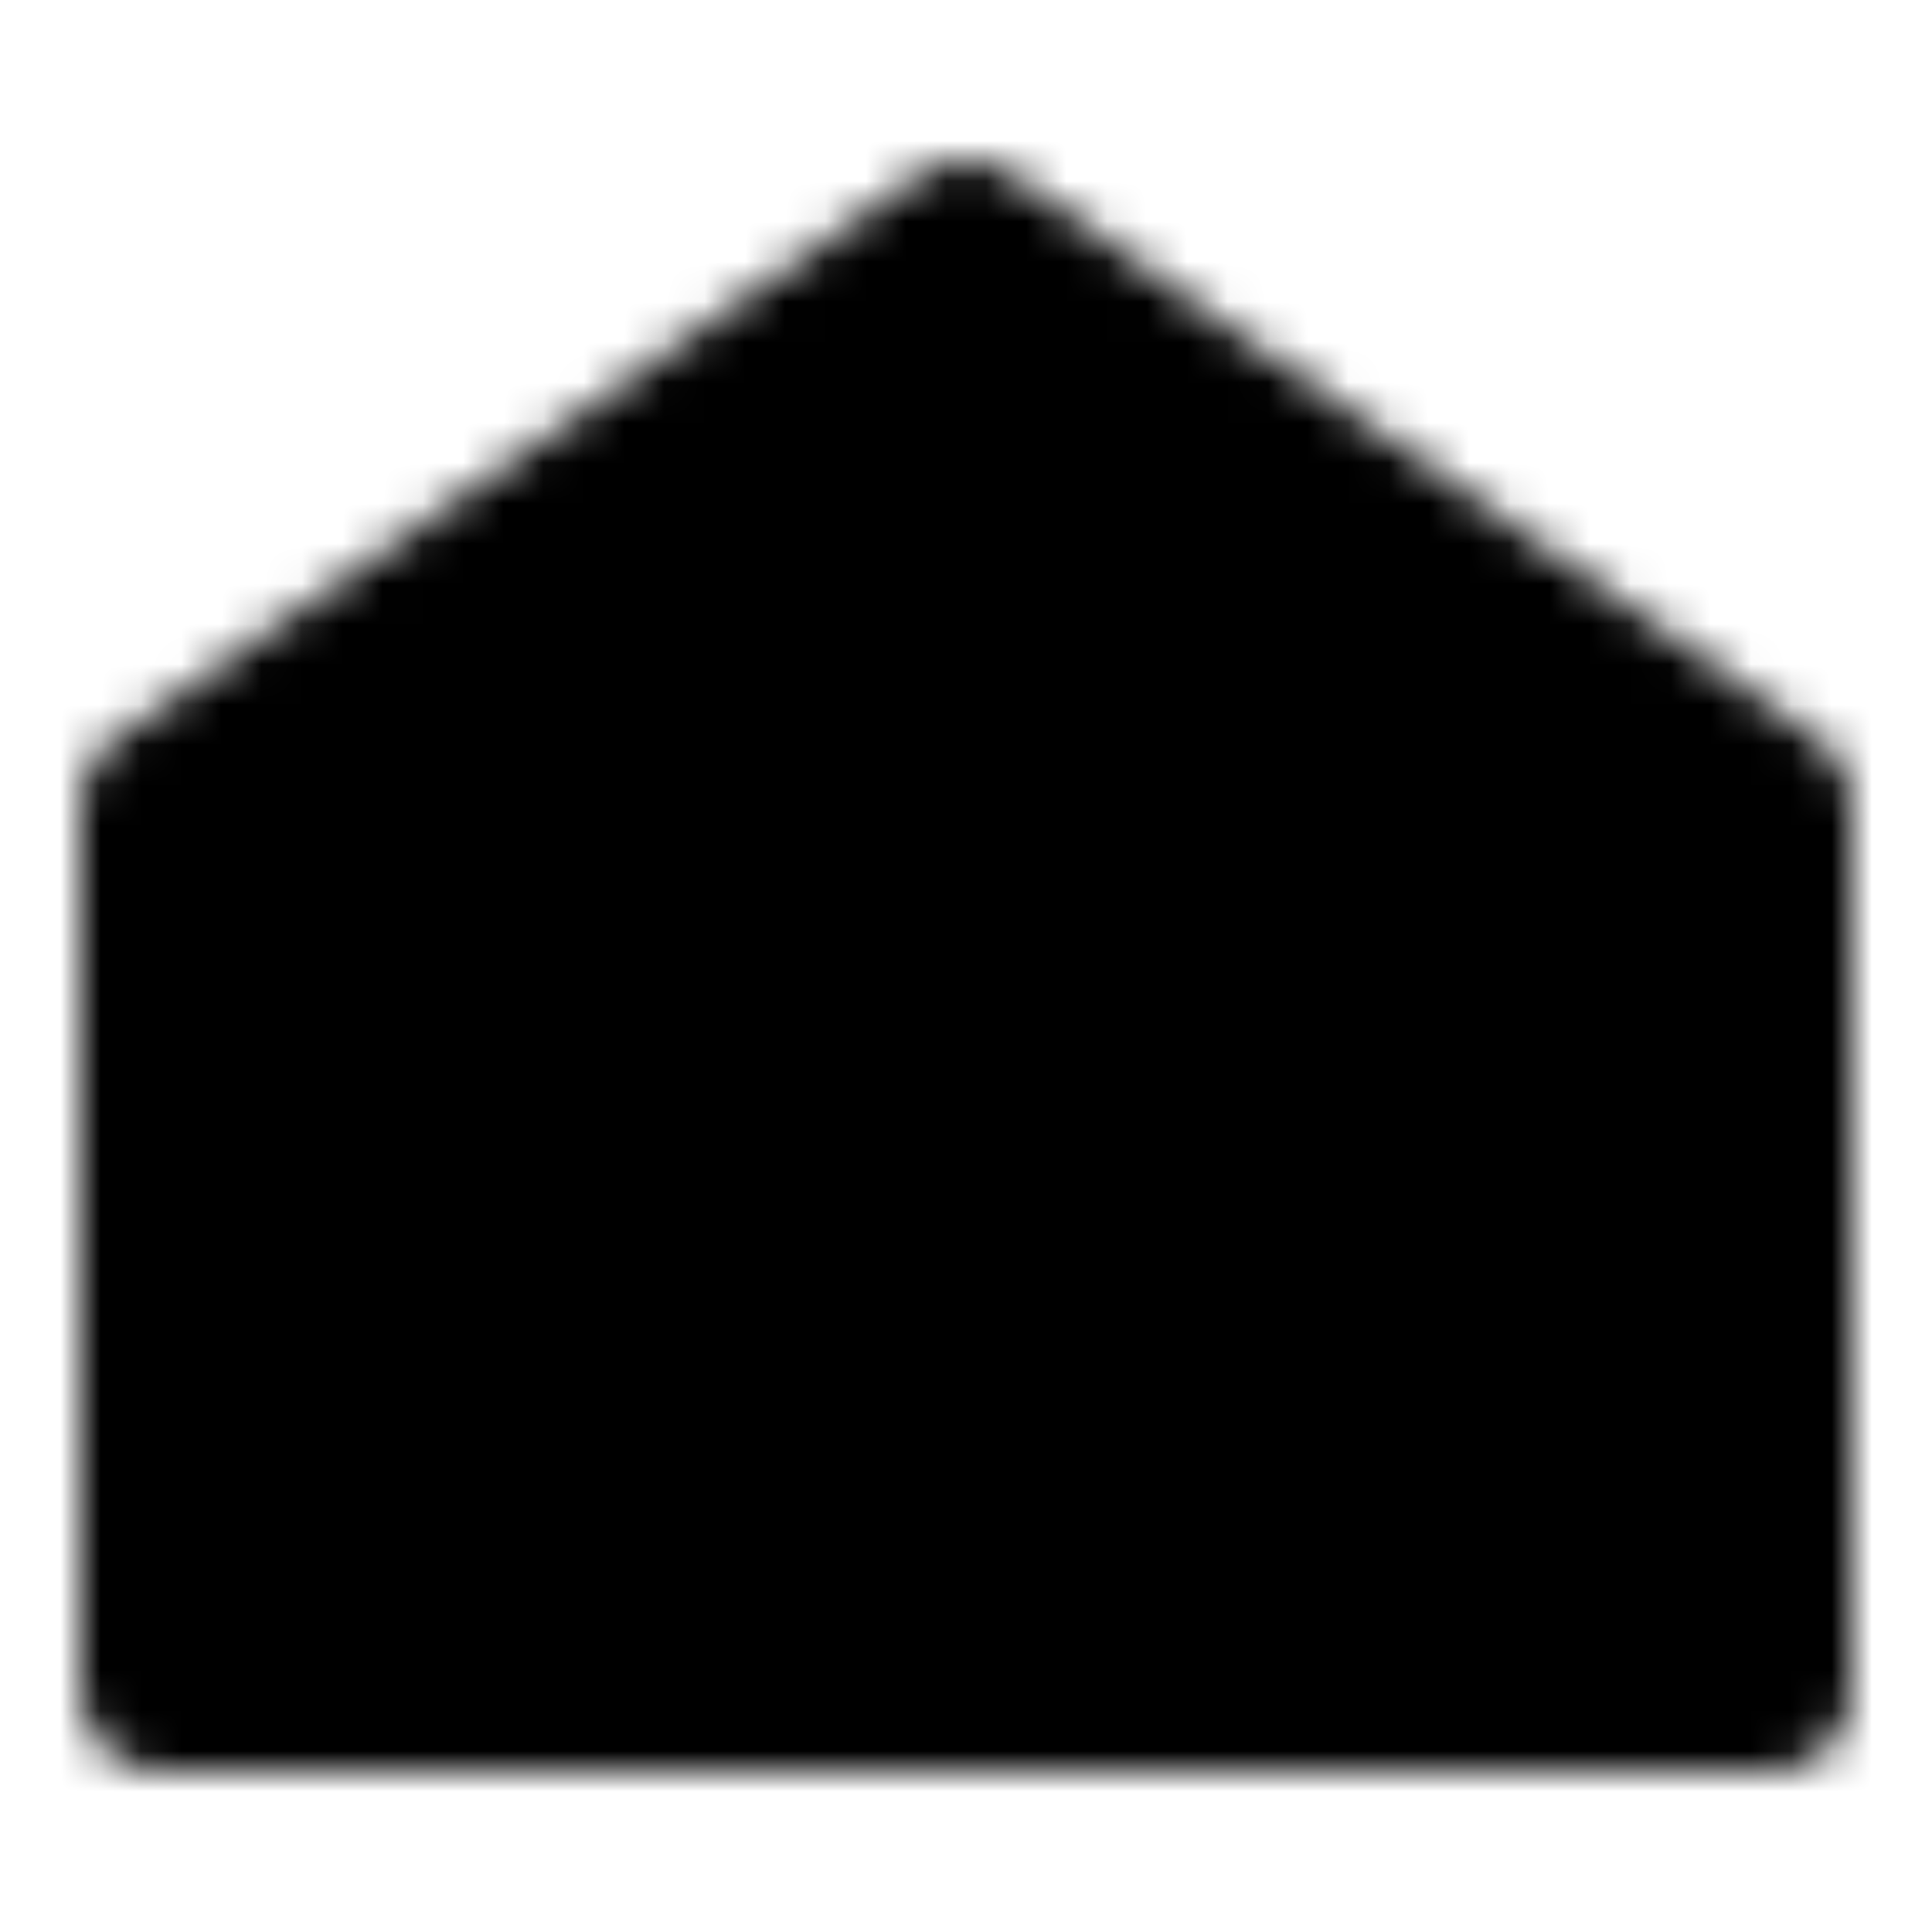
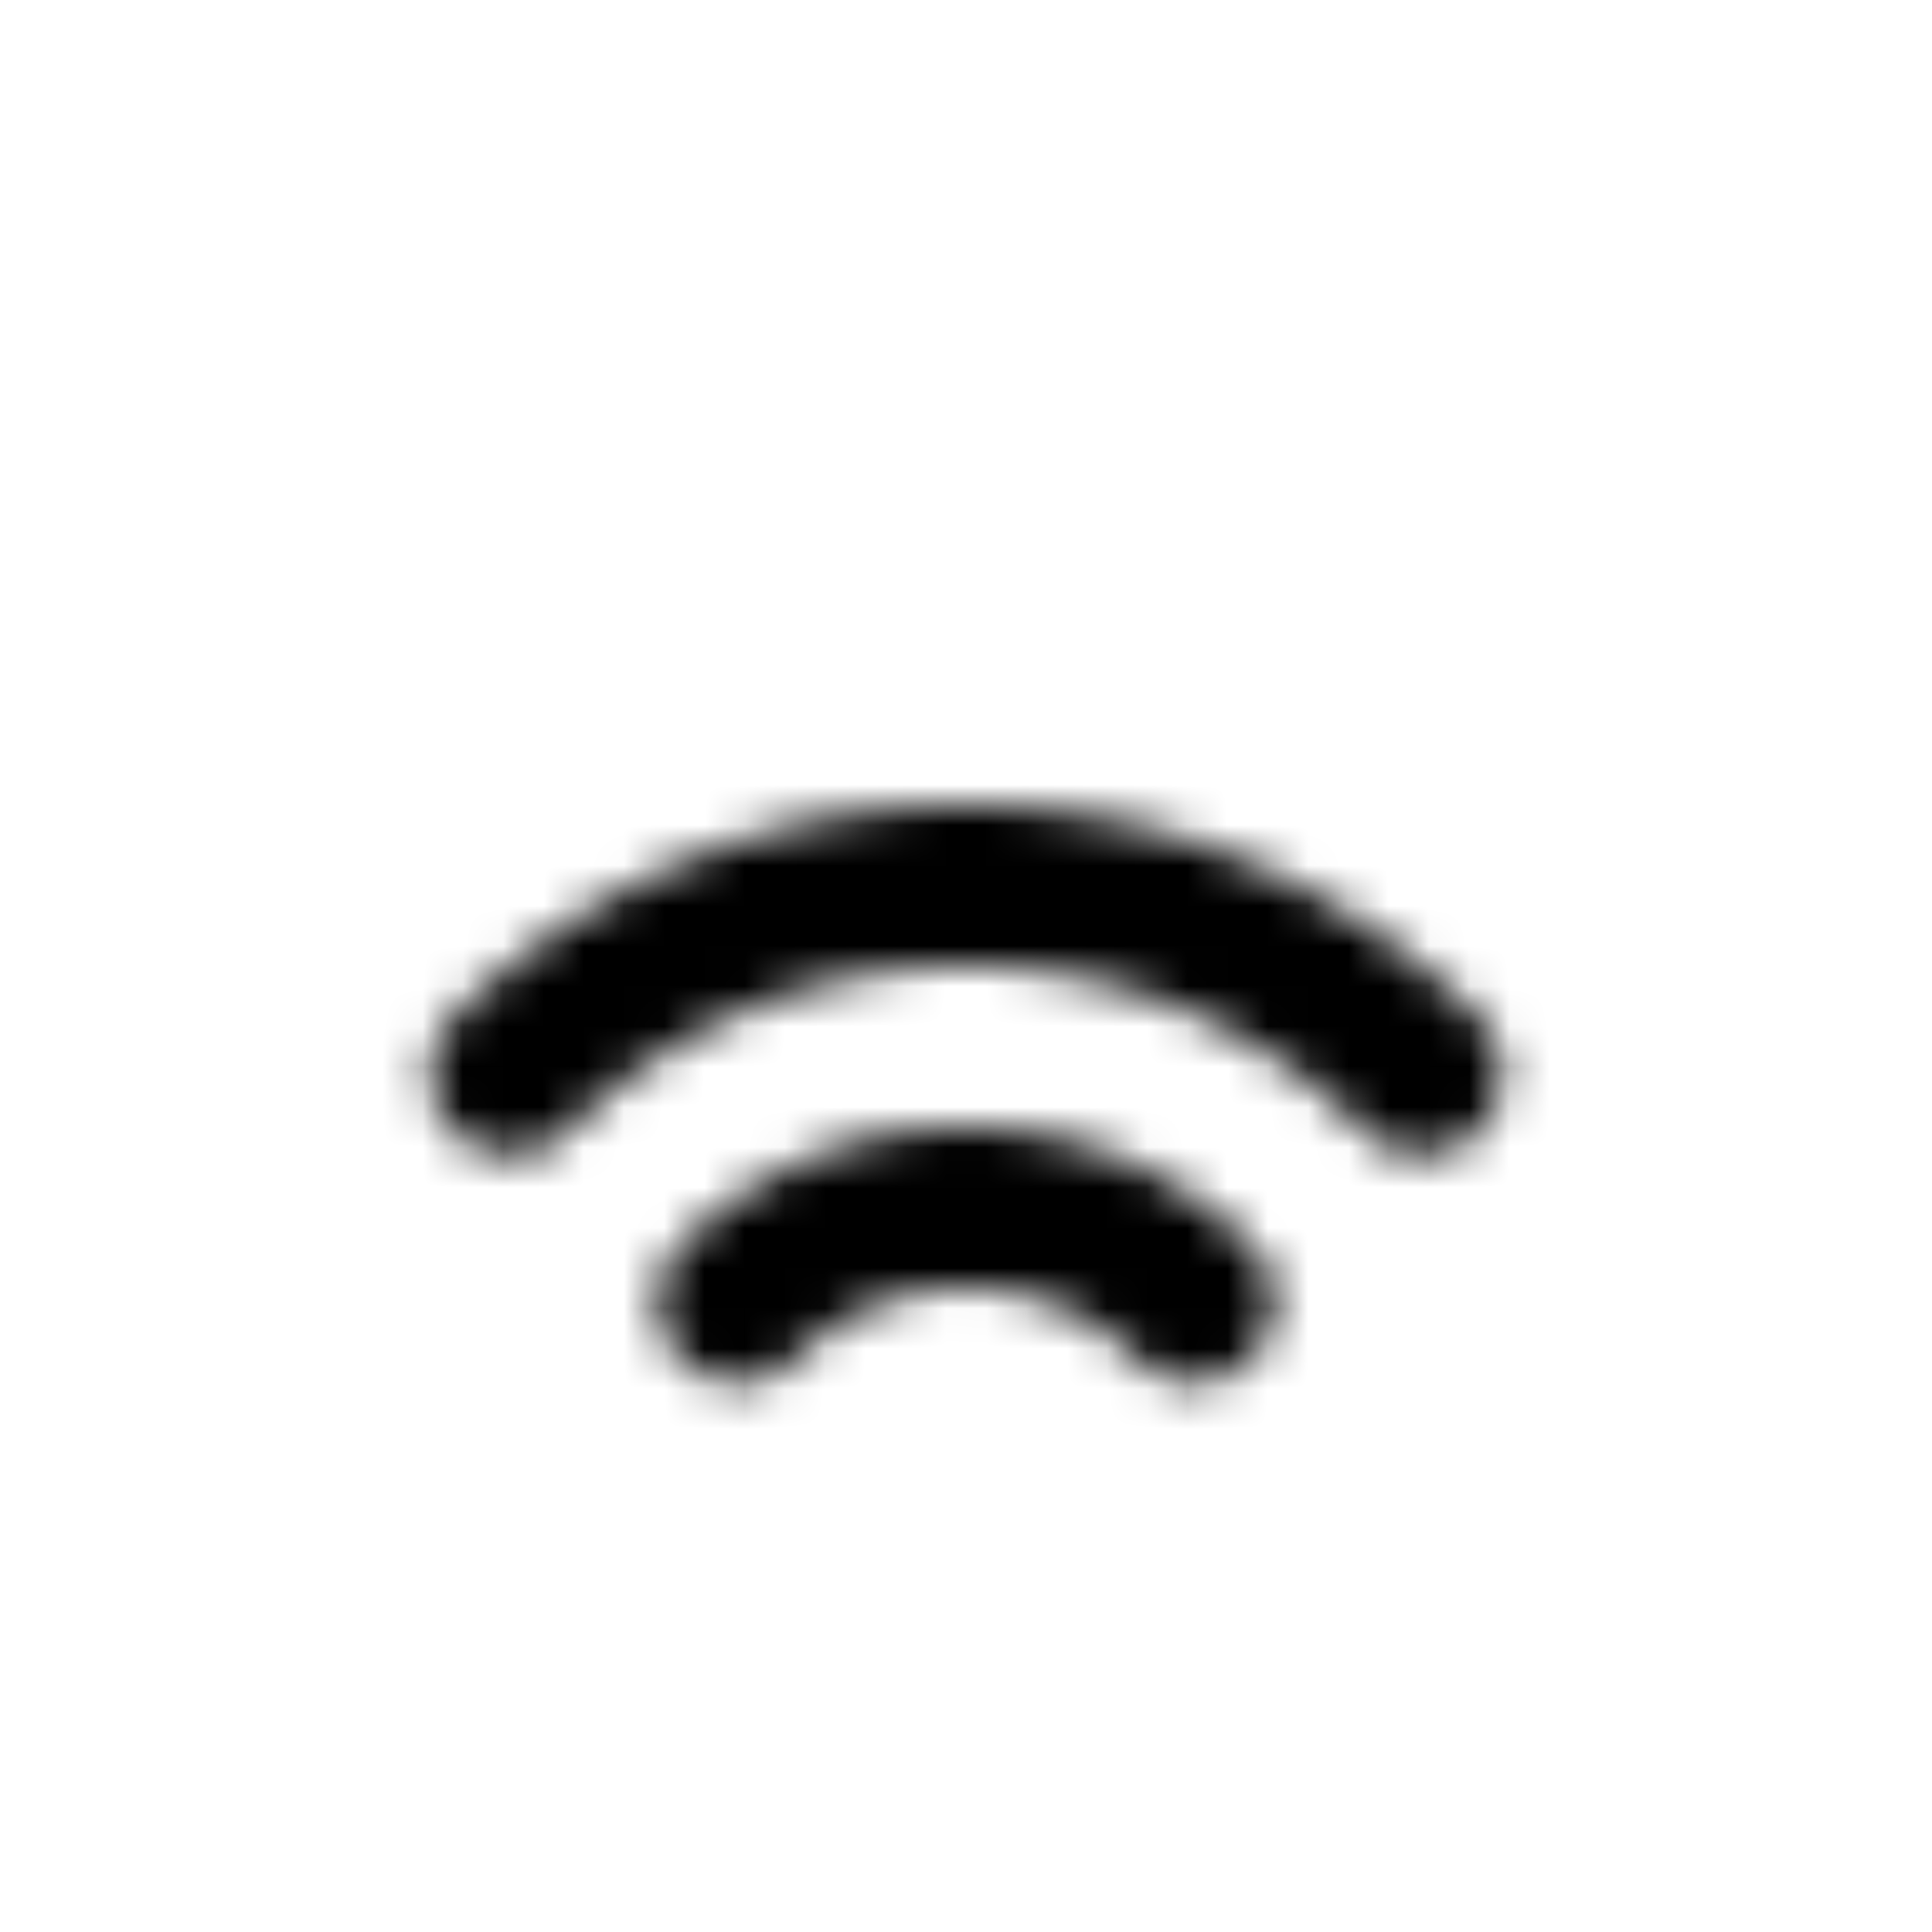
<svg xmlns="http://www.w3.org/2000/svg" width="800" height="800" viewBox="0 0 48 48">
  <defs>
    <mask id="ipTXiaoduHome0">
      <g fill="none" stroke="#fff" stroke-linecap="round" stroke-linejoin="round" stroke-width="4">
-         <path fill="#555" d="M4 20L24 6l20 14v22H4z" />
        <path d="M12.687 26.686a16.002 16.002 0 0 1 22.627 0m-16.971 5.657a8 8 0 0 1 11.314 0" />
      </g>
    </mask>
  </defs>
  <path fill="currentColor" d="M0 0h48v48H0z" mask="url(#ipTXiaoduHome0)" />
</svg>